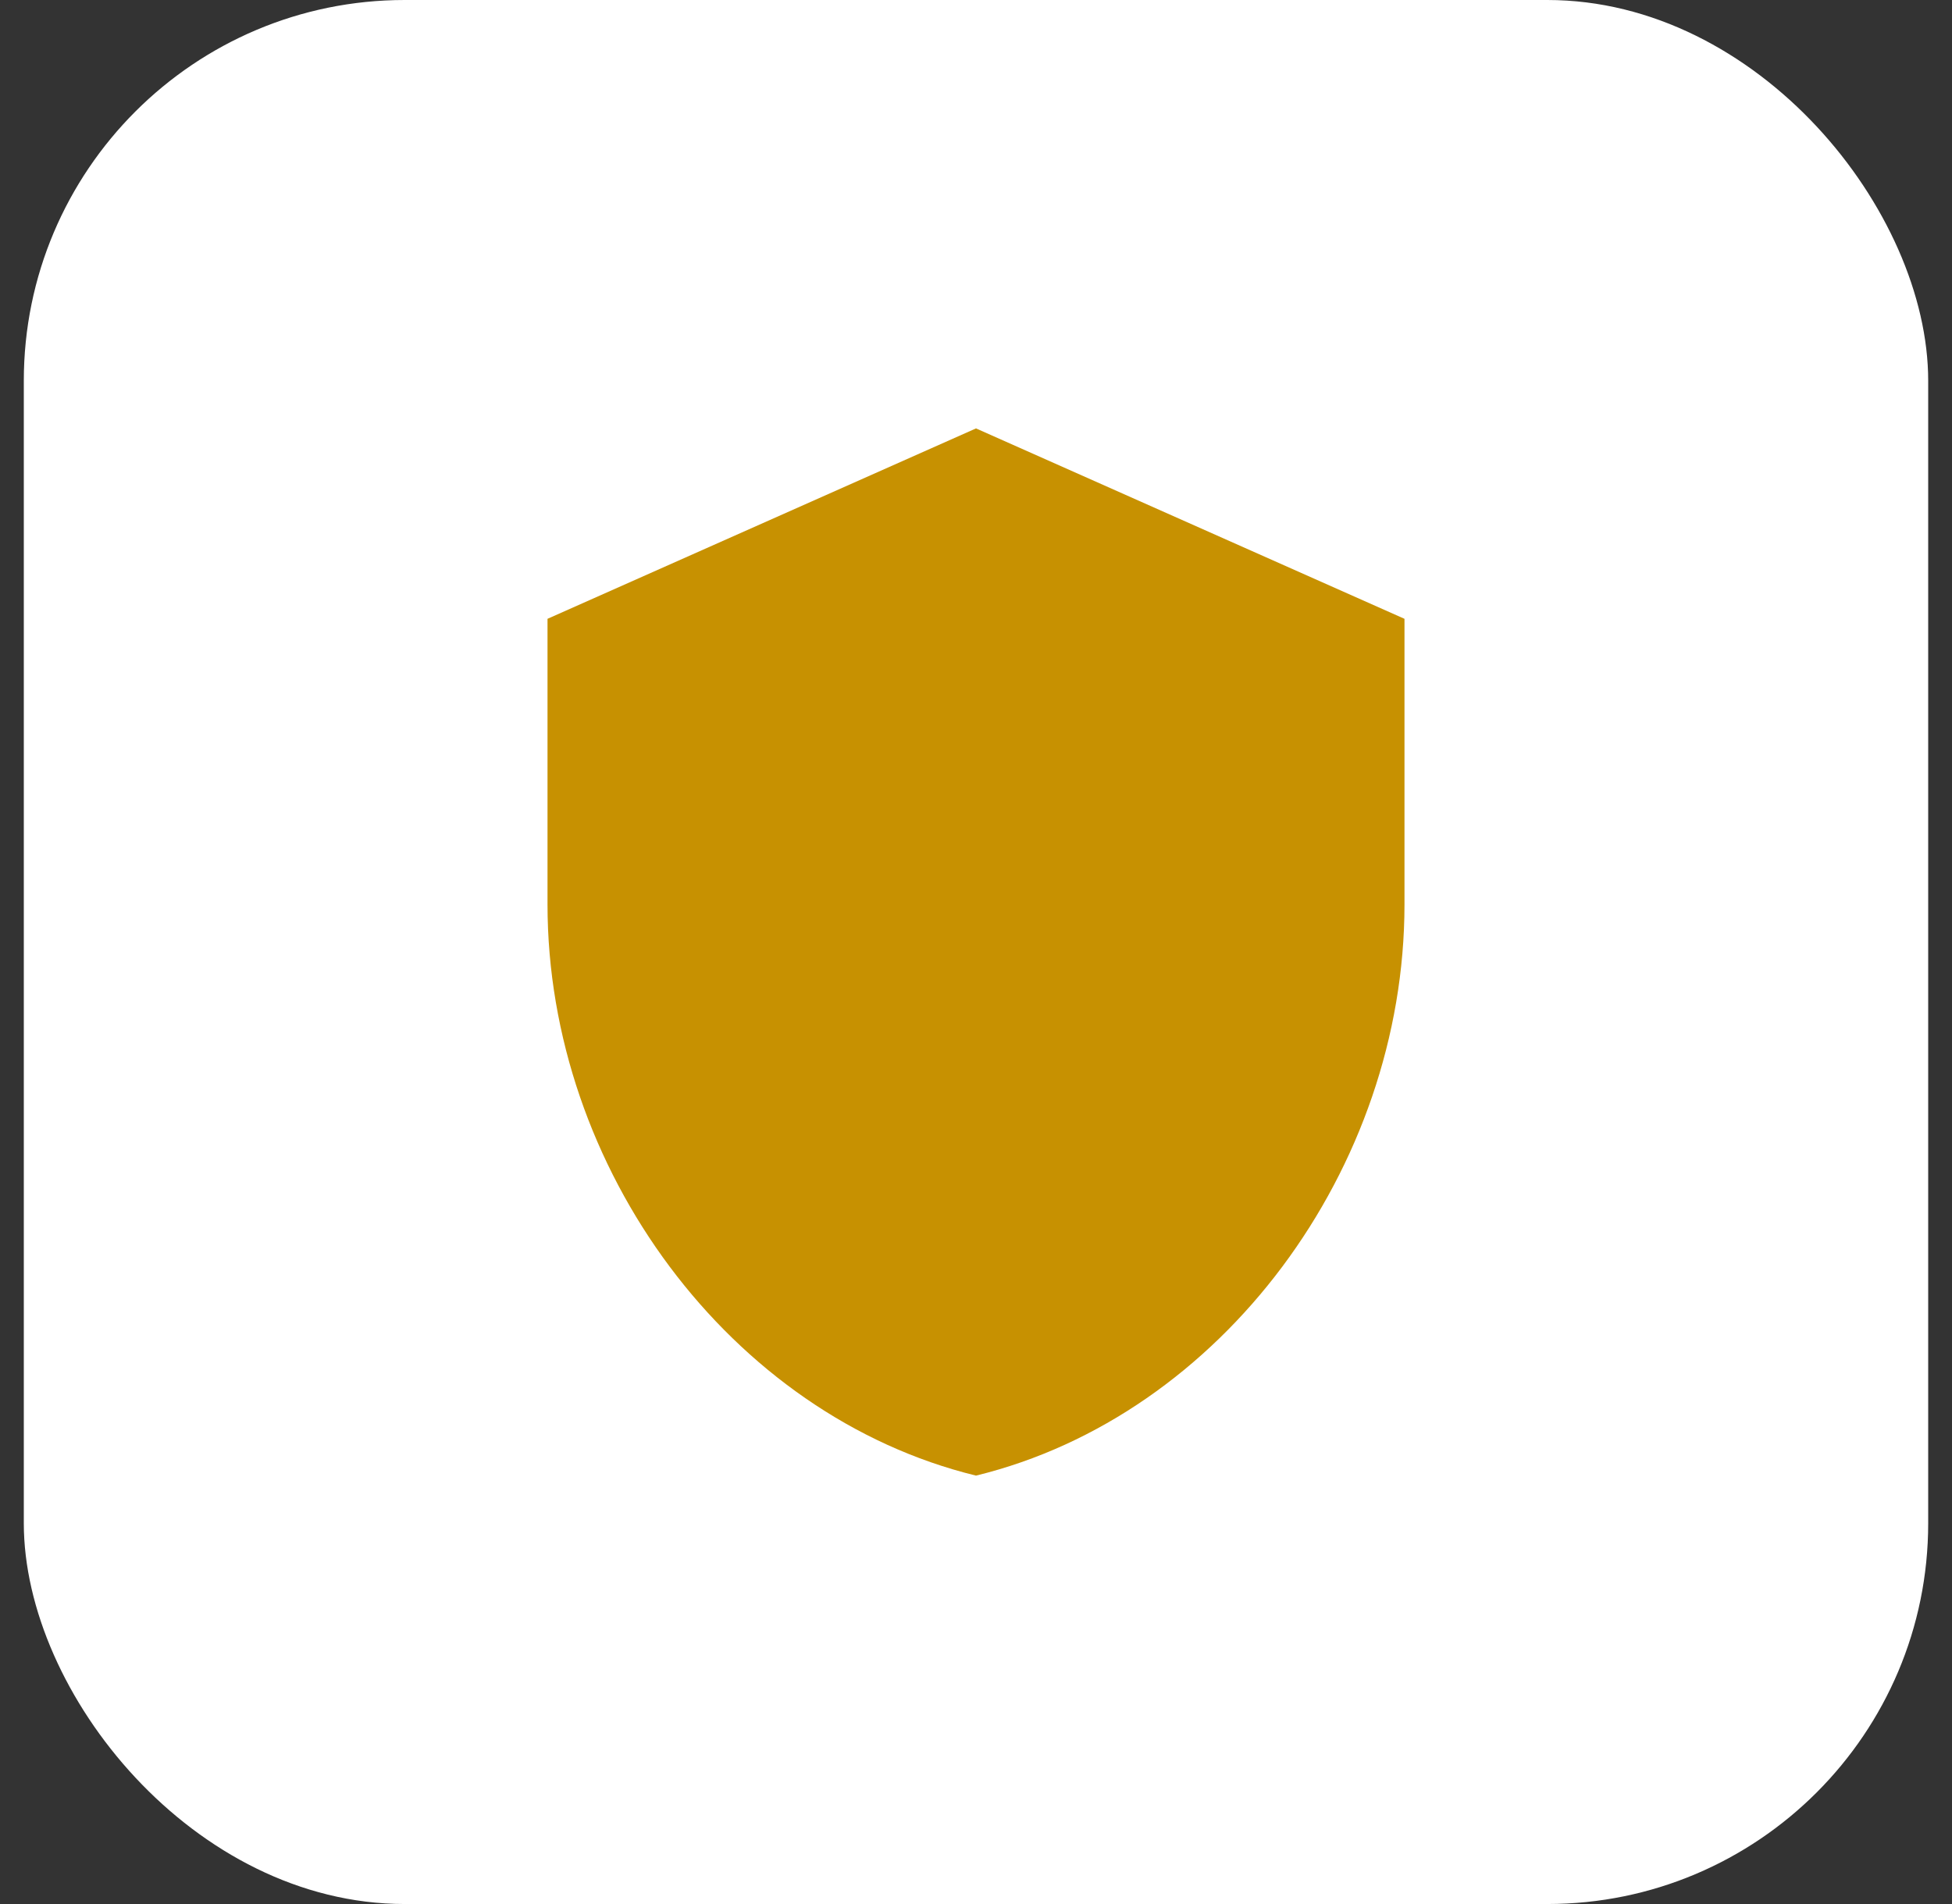
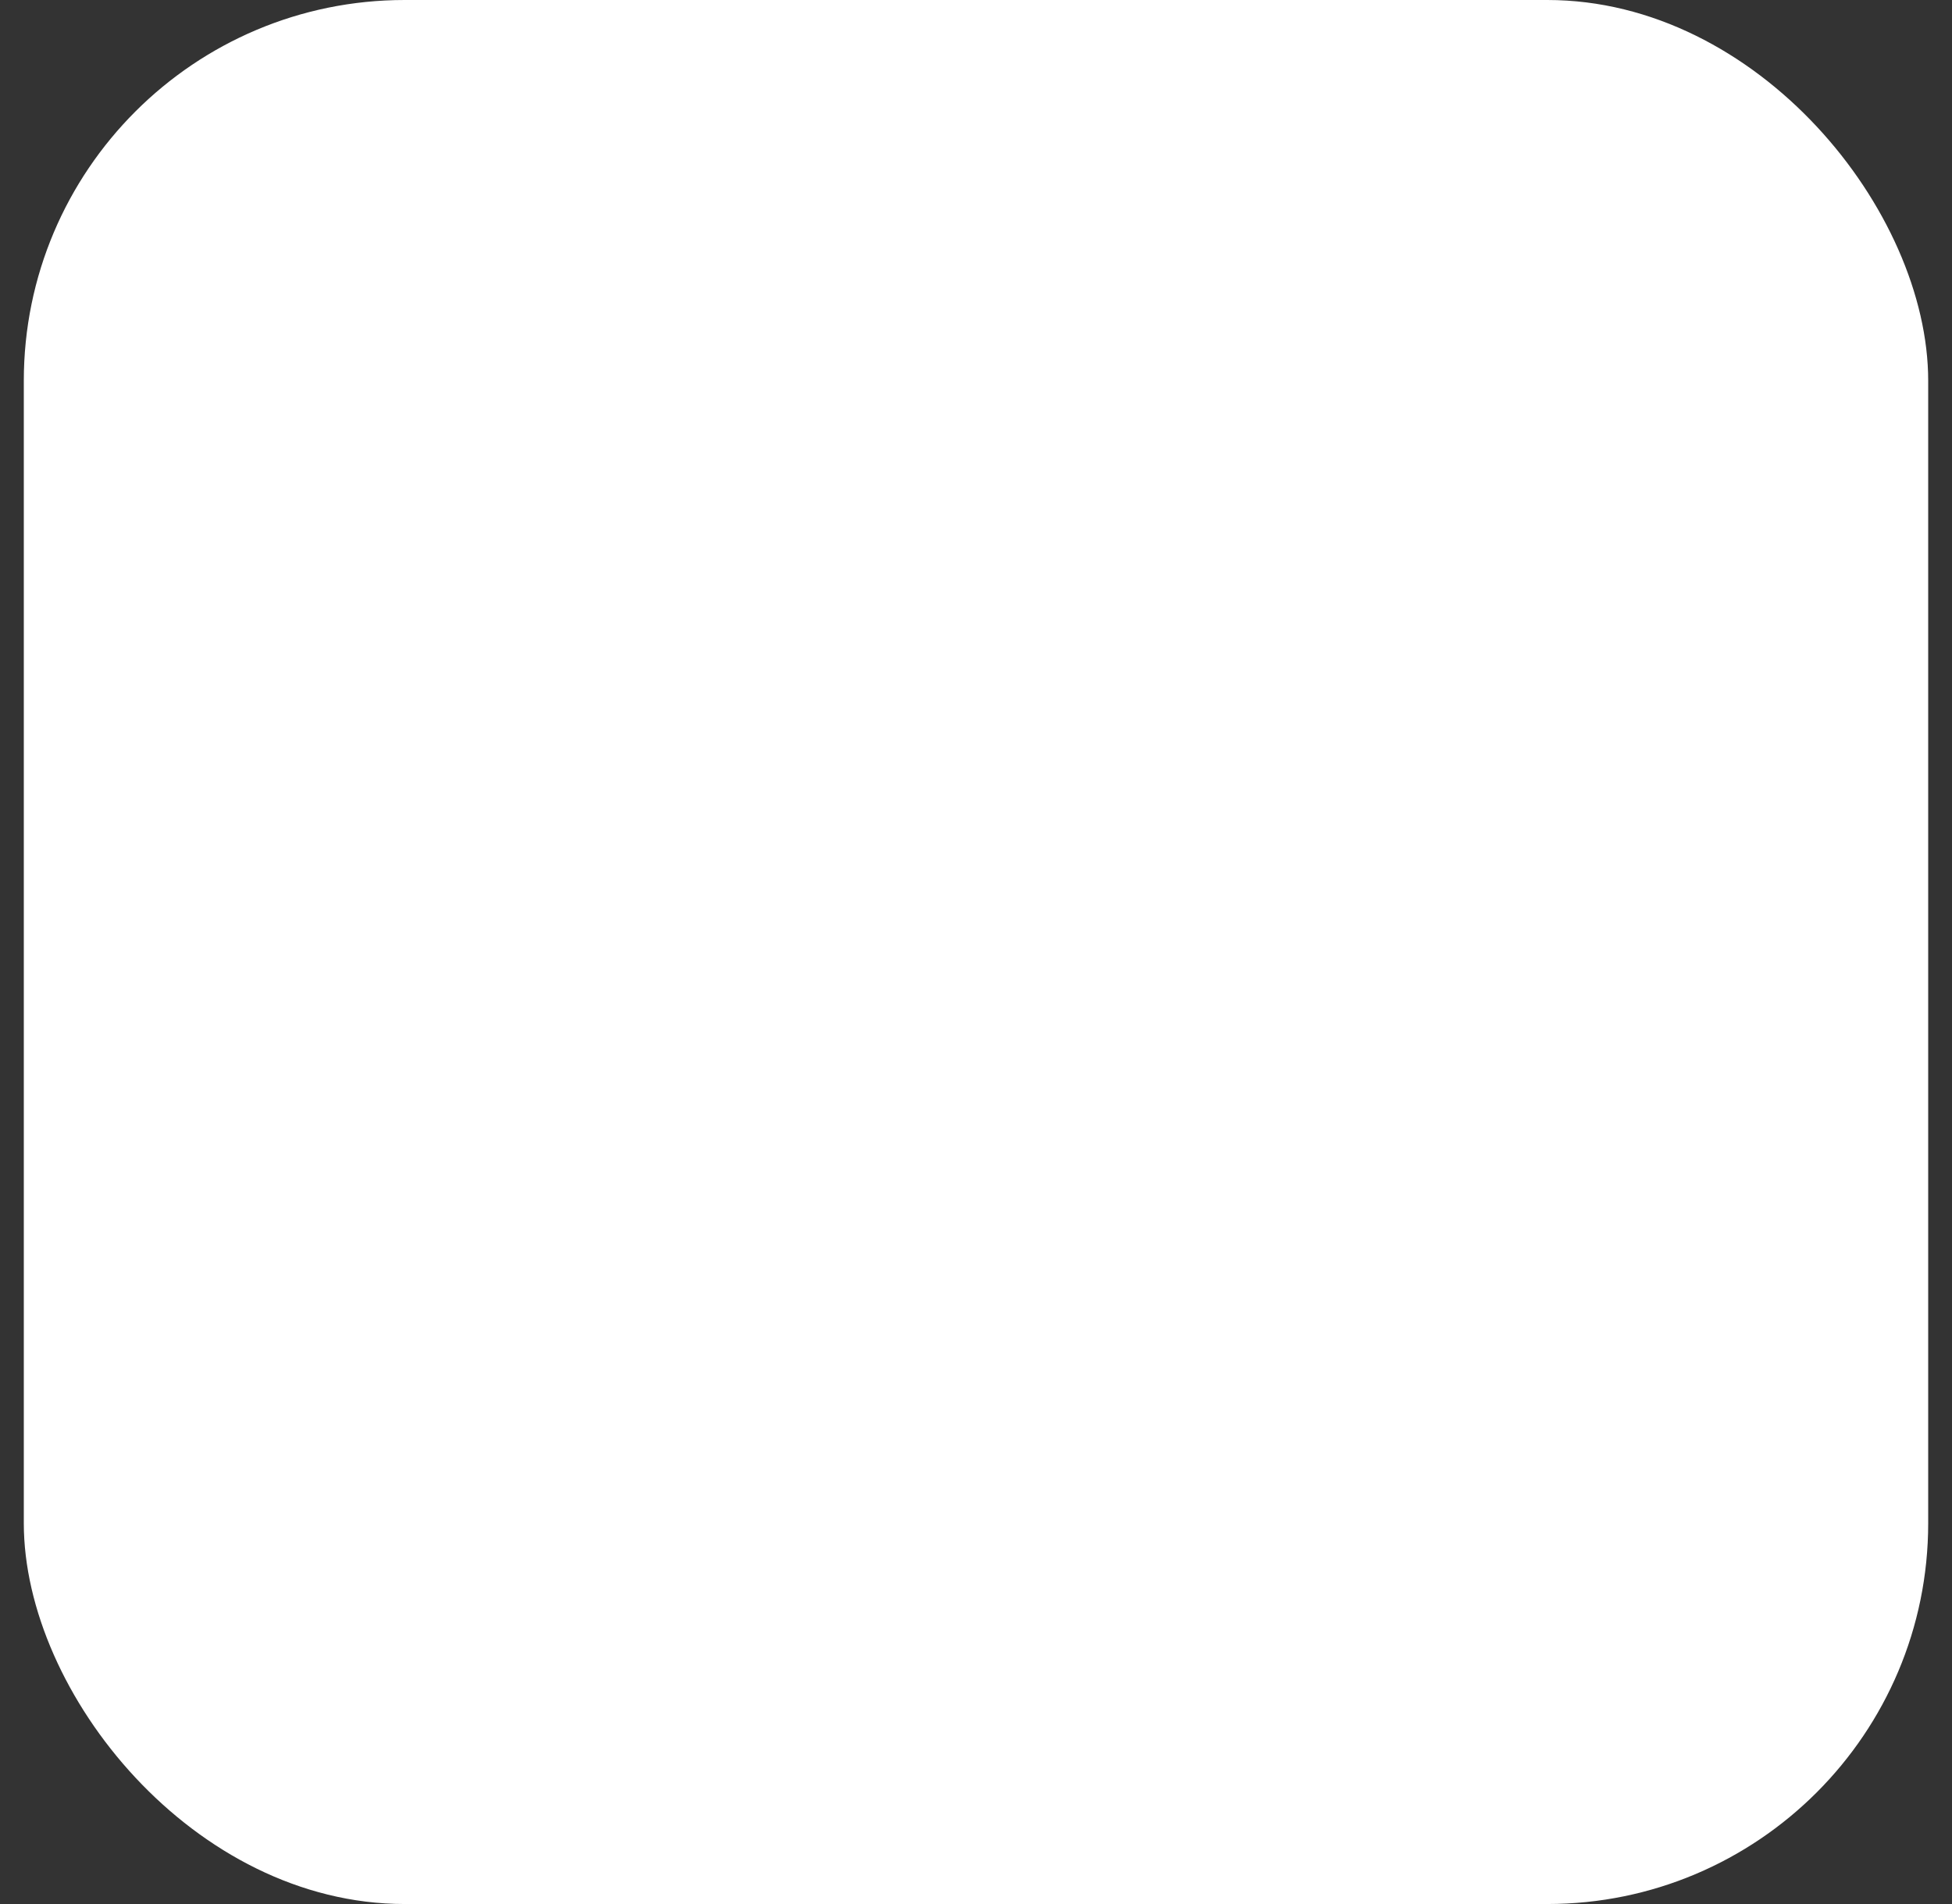
<svg xmlns="http://www.w3.org/2000/svg" width="41" height="40" viewBox="0 0 41 40" fill="none">
  <rect x="0" y="0" width="41" height="40" fill="#333333" stroke="none" />
  <rect x="0.5" width="40" height="40" rx="8" fill="white" />
-   <path d="M20.5 9L11.5 13V19C11.5 24.55 15.34 29.74 20.5 31C25.66 29.74 29.5 24.55 29.5 19V13L20.5 9Z" fill="#C79101" />
</svg>